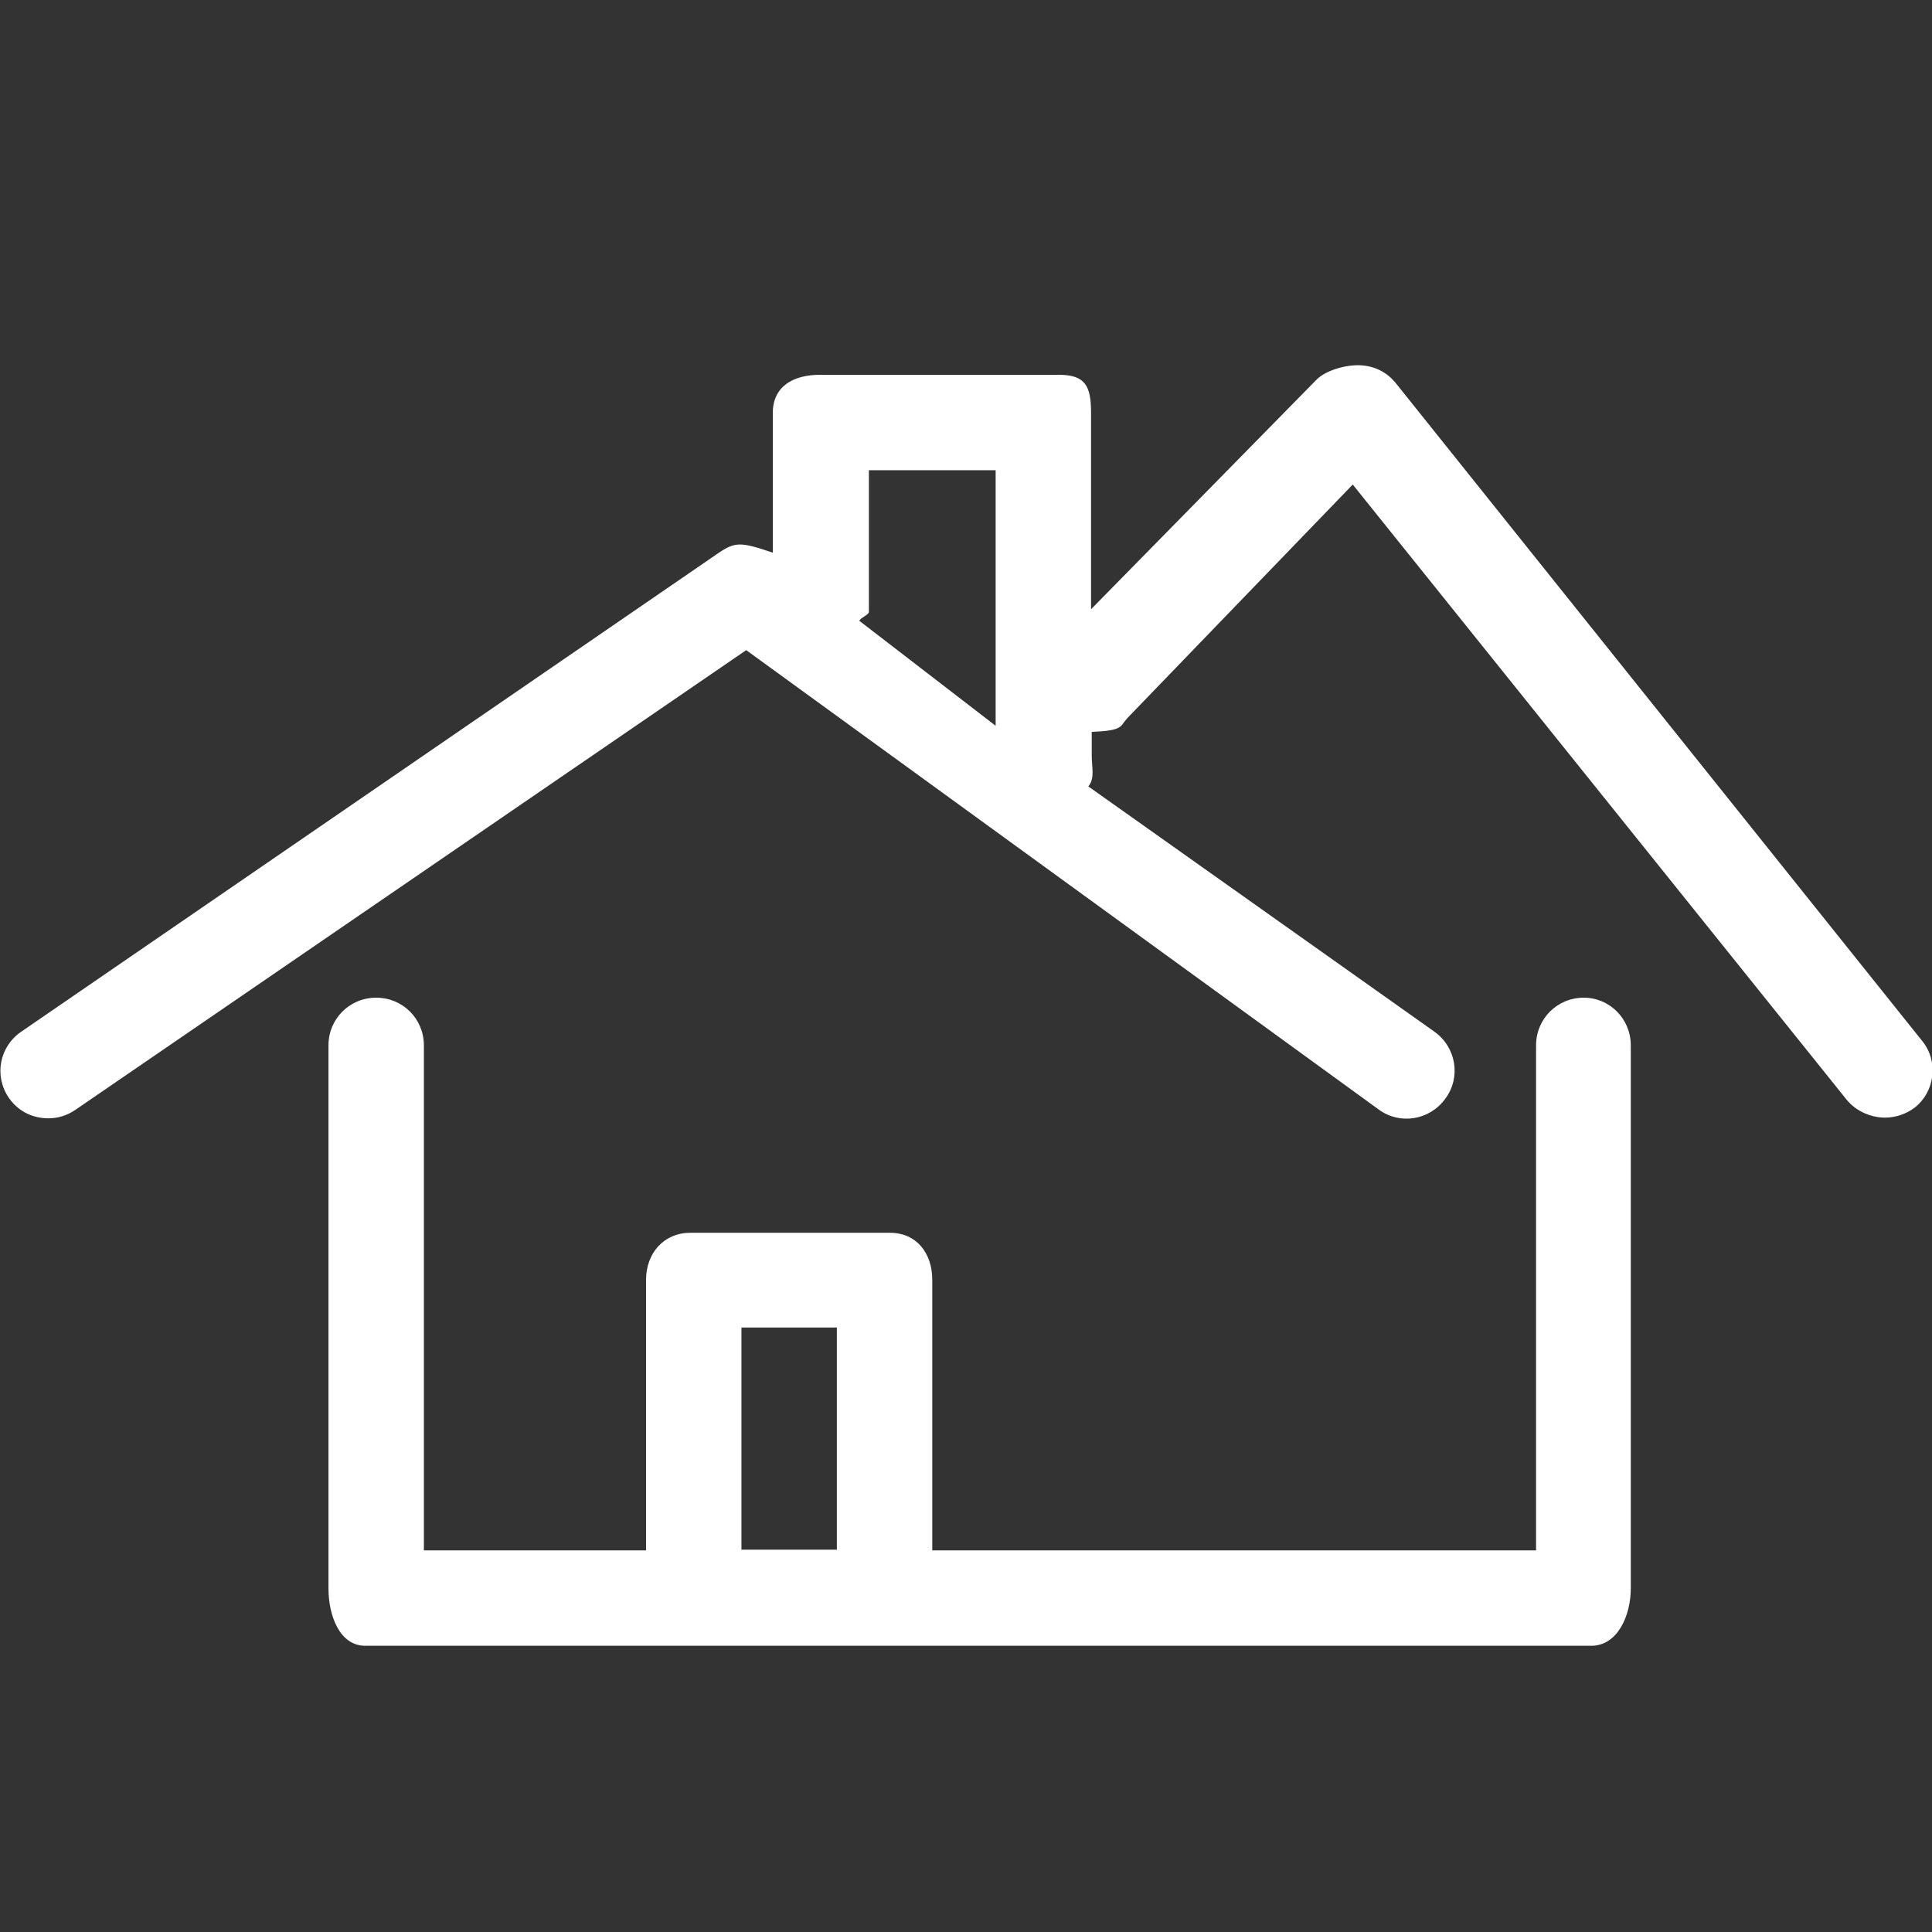
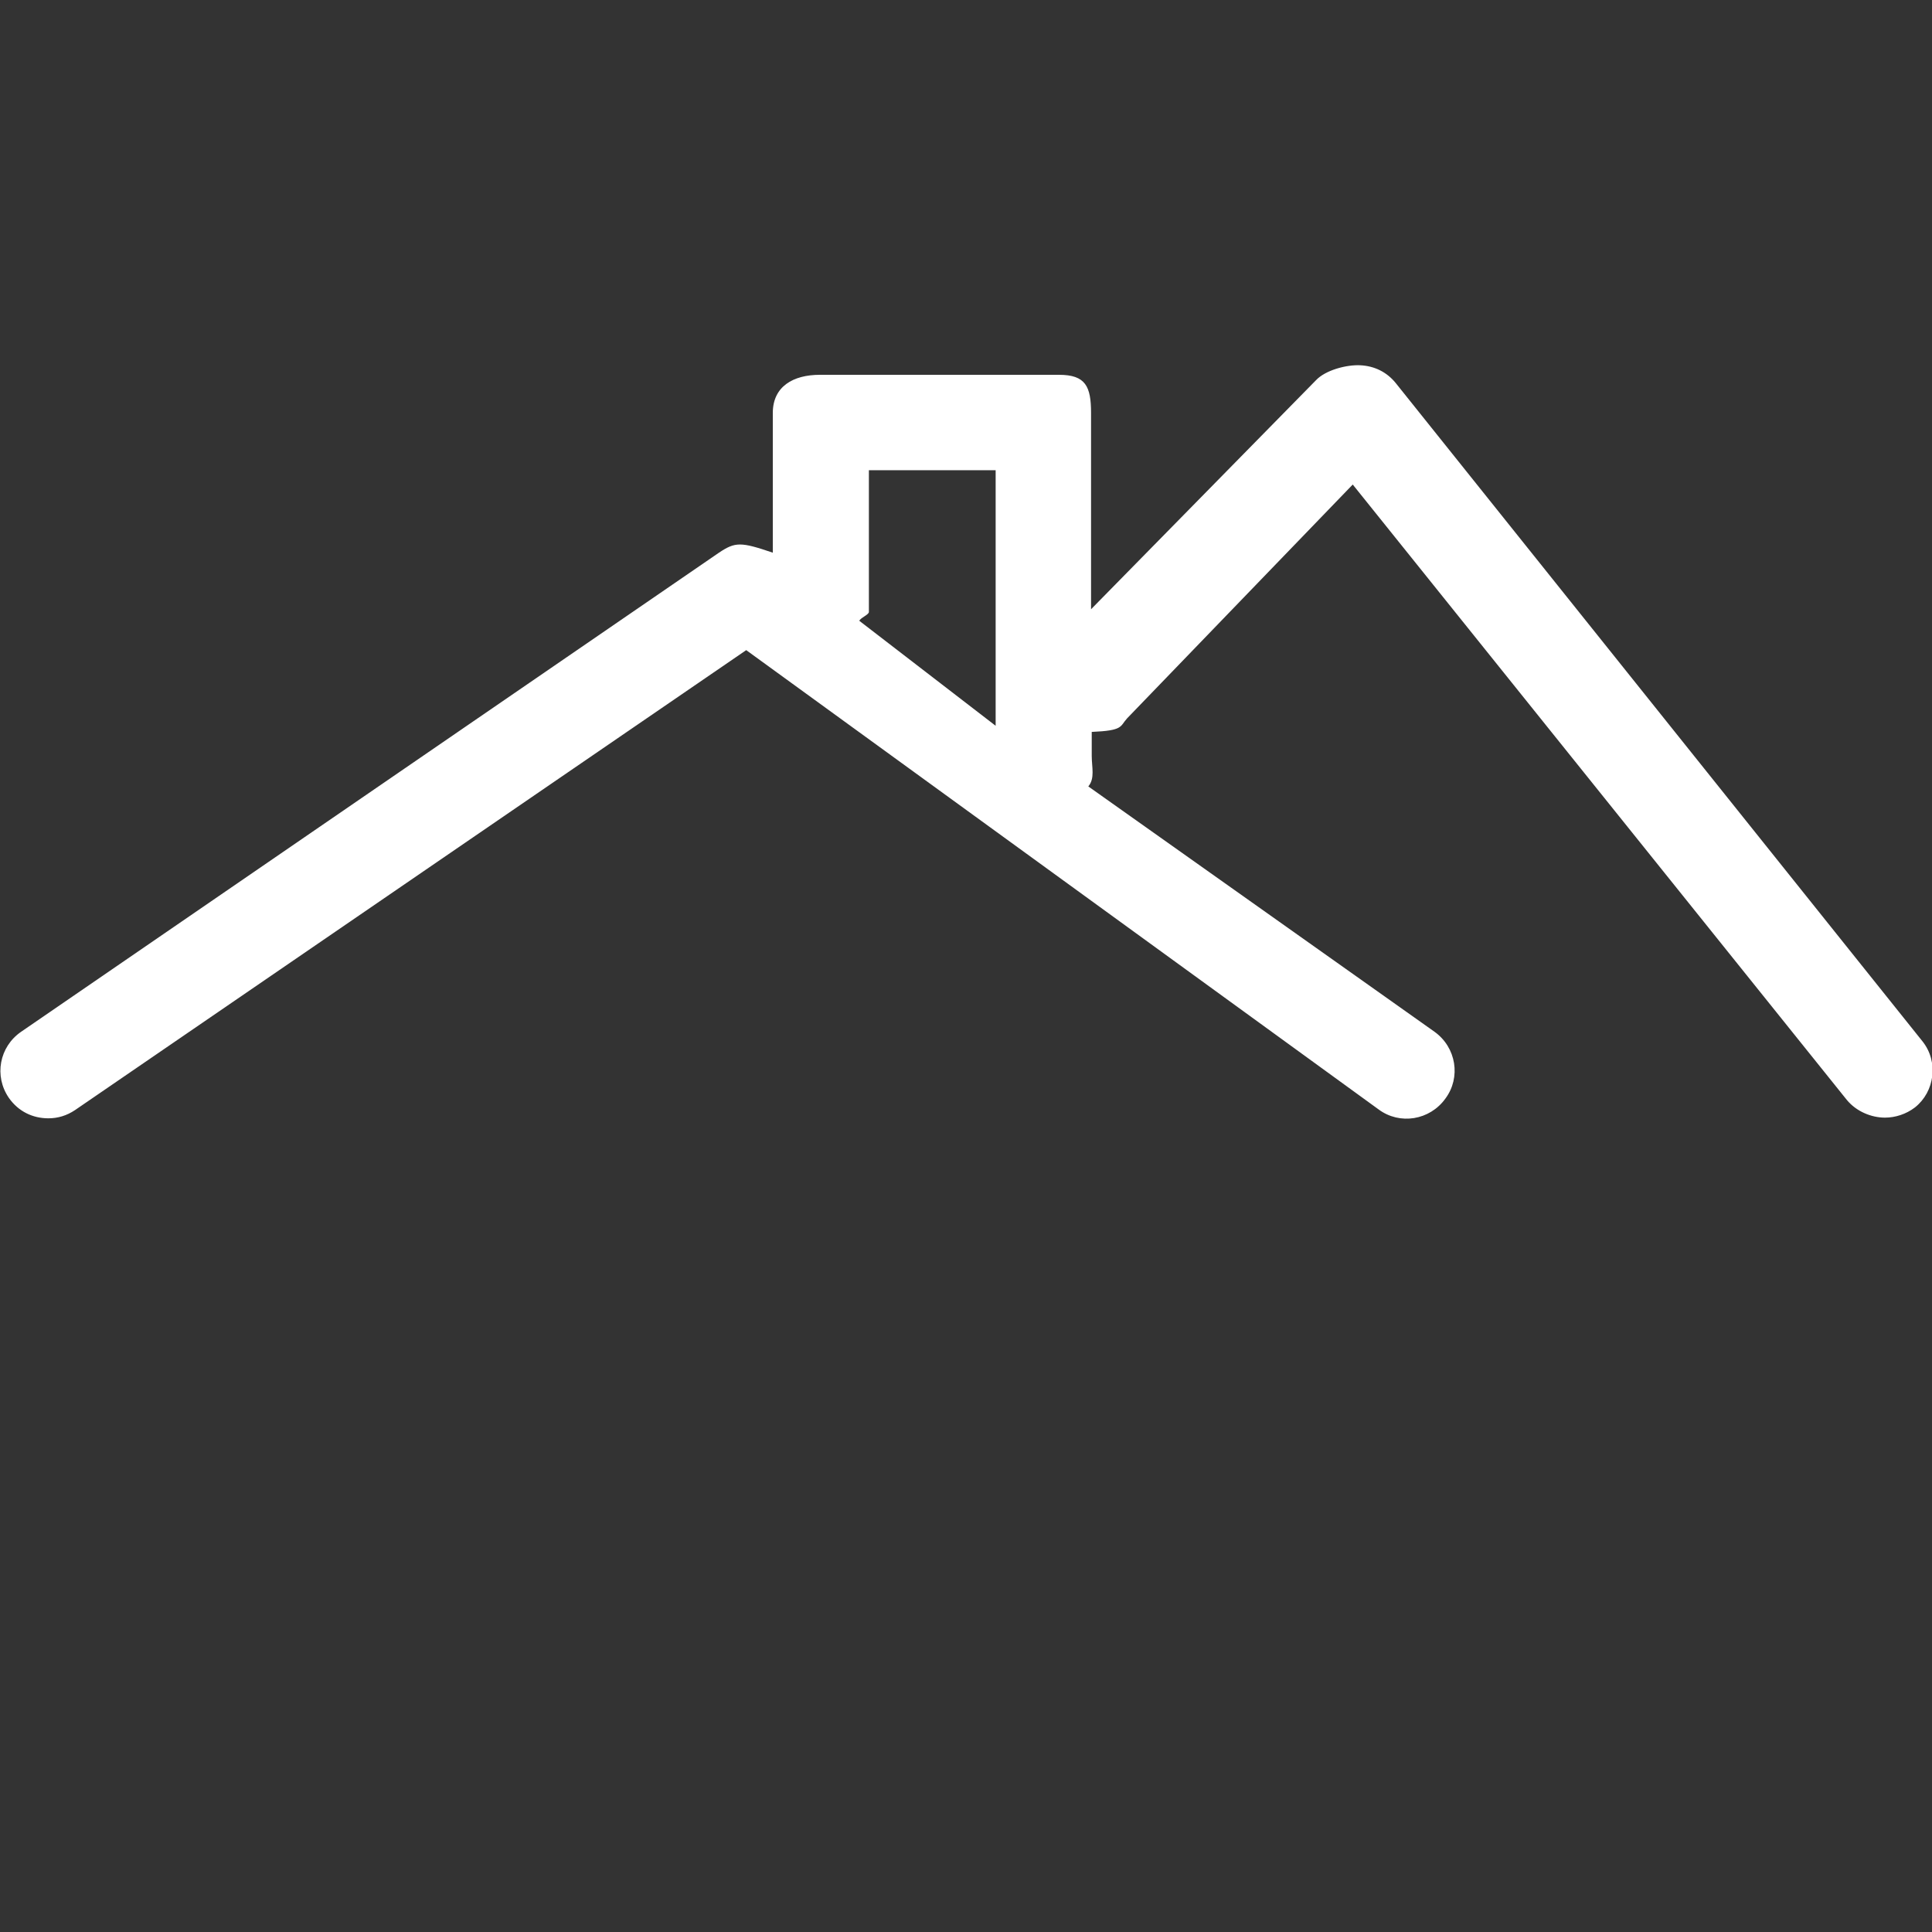
<svg xmlns="http://www.w3.org/2000/svg" version="1.1" id="Layer_1" x="0px" y="0px" viewBox="0 0 283.5 283.5" enable-background="new 0 0 283.5 283.5" xml:space="preserve">
  <rect x="0" y="0" width="283.5" height="283.5" fill="#333333" stroke="none" />
  <g>
-     <path fill="#FFFFFF" d="M232.4,146.4c-3.9,0-7,3.1-7,7v74.1h-88.6v-39.7c0-3.9-2.3-6.9-6.2-6.9h-29.3c-3.9,0-6.5,3-6.5,6.9v39.7   H62.2v-74.1c0-3.9-3.1-7-7-7s-7,3.1-7,7v79.7c0,3.9,1.6,8.4,5.4,8.4h179.9c3.9,0,5.8-4.5,5.8-8.4v-79.7   C239.3,149.5,236.2,146.4,232.4,146.4 M108.8,194.8h14v32.6h-14V194.8z" />
    <path fill="#FFFFFF" d="M282.1,152.8l-77.3-96.6c-1.3-1.6-3.1-2.5-5.2-2.6c-2-0.1-5.1,0.7-6.5,2.2l-33,33.6V60.6   c0-3.9-0.8-5.6-4.7-5.6h-35.1c-3.9,0-6.9,1.7-6.9,5.6v20.5c-4.7-1.6-5.5-1.6-7.9,0L3.1,151.4c-3.2,2.2-4,6.5-1.8,9.7   c1.4,2,3.5,3,5.8,3c1.4,0,2.7-0.4,3.9-1.2l98.5-67.5l92.8,67.4c3.1,2.3,7.5,1.6,9.8-1.6c2.3-3.1,1.6-7.5-1.6-9.8l-50.8-36   c1-1.2,0.5-2.8,0.5-4.5v-3.5c4.7-0.2,4.1-0.8,5.2-2l33.1-34.3l72.5,90.3c1.4,1.7,3.6,2.6,5.6,2.6c1.5,0,3.1-0.5,4.4-1.5   C283.9,160.2,284.5,155.8,282.1,152.8 M126.1,91.1c0.1-0.4,1.4-0.9,1.4-1.3V69h18.6v37.5L126.1,91.1z" />
  </g>
</svg>